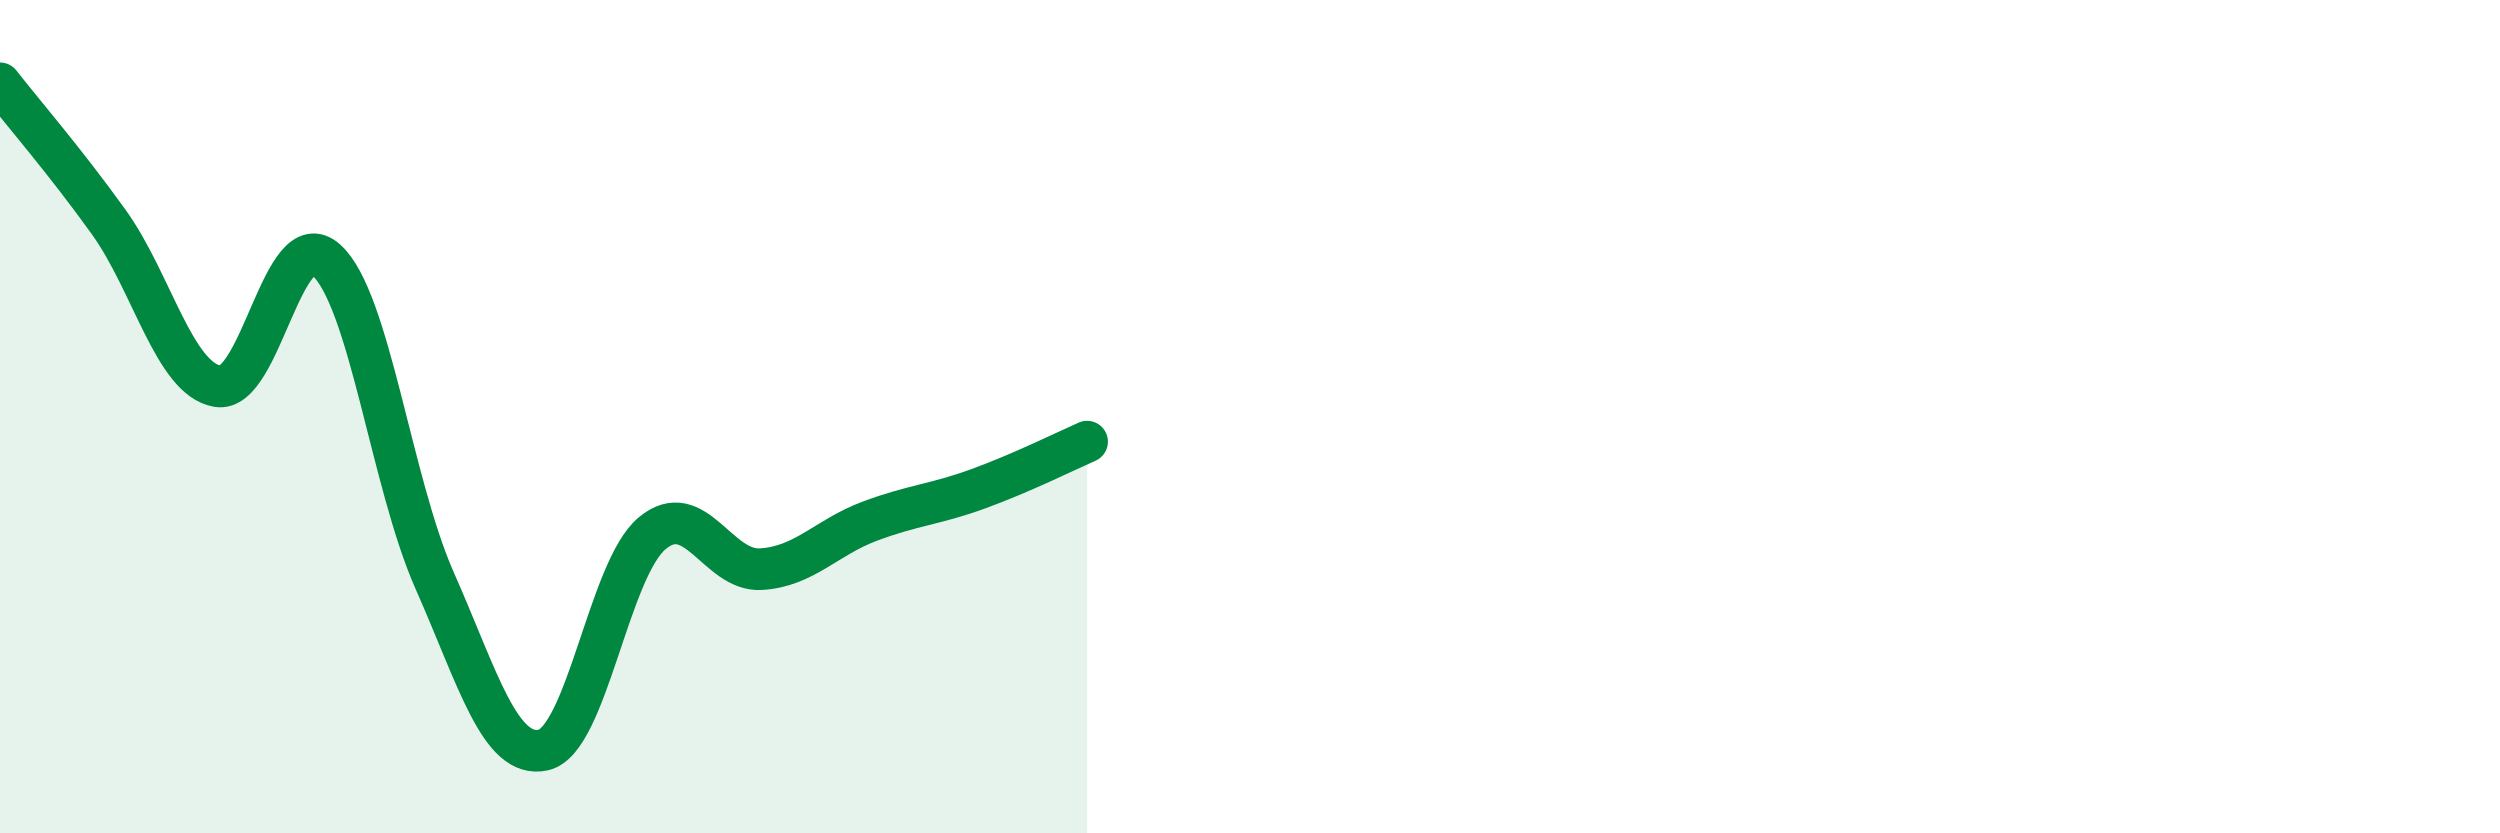
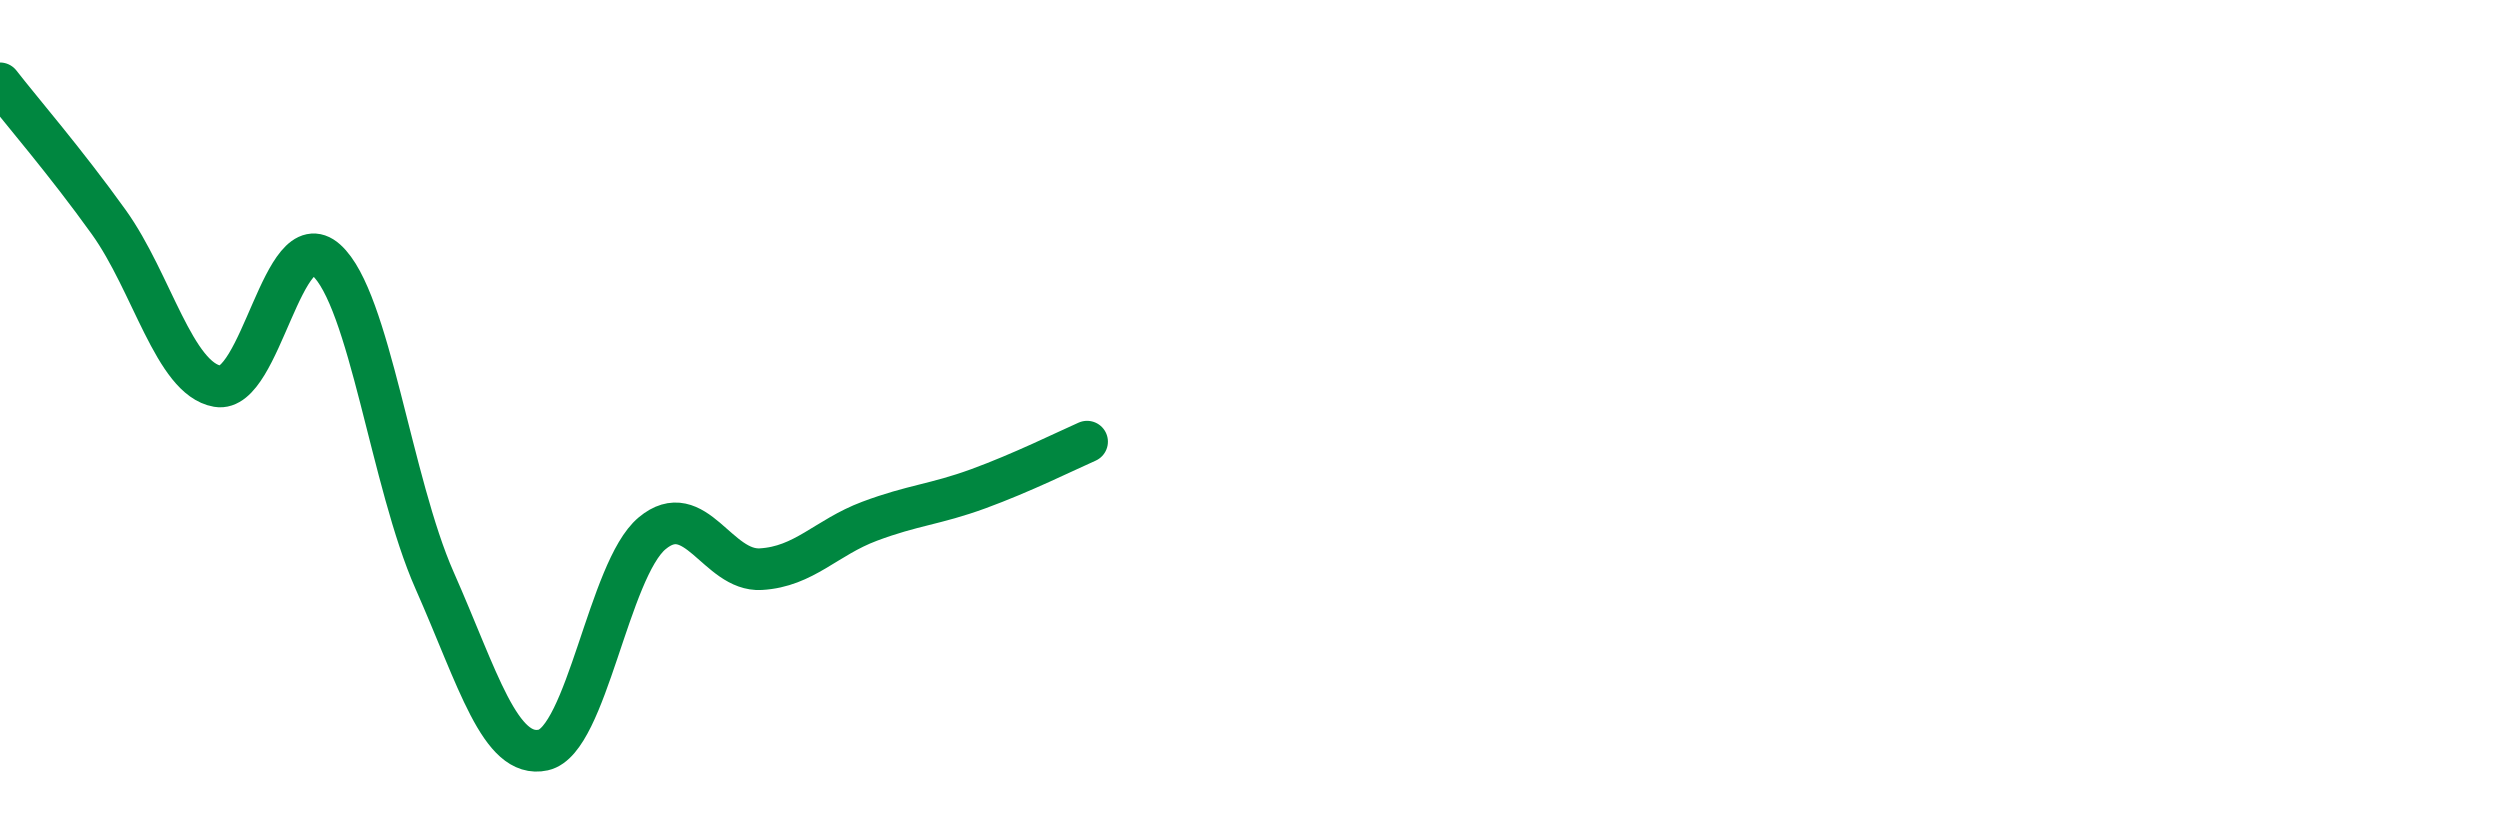
<svg xmlns="http://www.w3.org/2000/svg" width="60" height="20" viewBox="0 0 60 20">
-   <path d="M 0,2 C 0.52,2.67 1.57,3.88 2.61,5.33 C 3.65,6.78 4.18,9.09 5.22,9.27 C 6.26,9.45 6.79,5.31 7.83,6.24 C 8.87,7.17 9.39,11.58 10.43,13.93 C 11.47,16.28 12,18.23 13.04,18 C 14.08,17.77 14.61,13.67 15.65,12.8 C 16.69,11.93 17.22,13.72 18.26,13.66 C 19.3,13.6 19.83,12.9 20.87,12.51 C 21.91,12.12 22.44,12.11 23.48,11.73 C 24.52,11.35 25.57,10.83 26.09,10.6L26.09 20L0 20Z" fill="#008740" opacity="0.1" stroke-linecap="round" stroke-linejoin="round" />
  <path d="M 0,2 C 0.52,2.67 1.57,3.88 2.61,5.33 C 3.65,6.78 4.18,9.09 5.22,9.27 C 6.26,9.45 6.79,5.31 7.83,6.24 C 8.87,7.17 9.39,11.58 10.43,13.93 C 11.47,16.28 12,18.23 13.04,18 C 14.08,17.77 14.61,13.67 15.65,12.8 C 16.69,11.93 17.22,13.72 18.26,13.66 C 19.3,13.6 19.83,12.9 20.87,12.51 C 21.91,12.12 22.44,12.11 23.48,11.73 C 24.52,11.35 25.57,10.83 26.09,10.6" stroke="#008740" stroke-width="1" fill="none" stroke-linecap="round" stroke-linejoin="round" />
</svg>